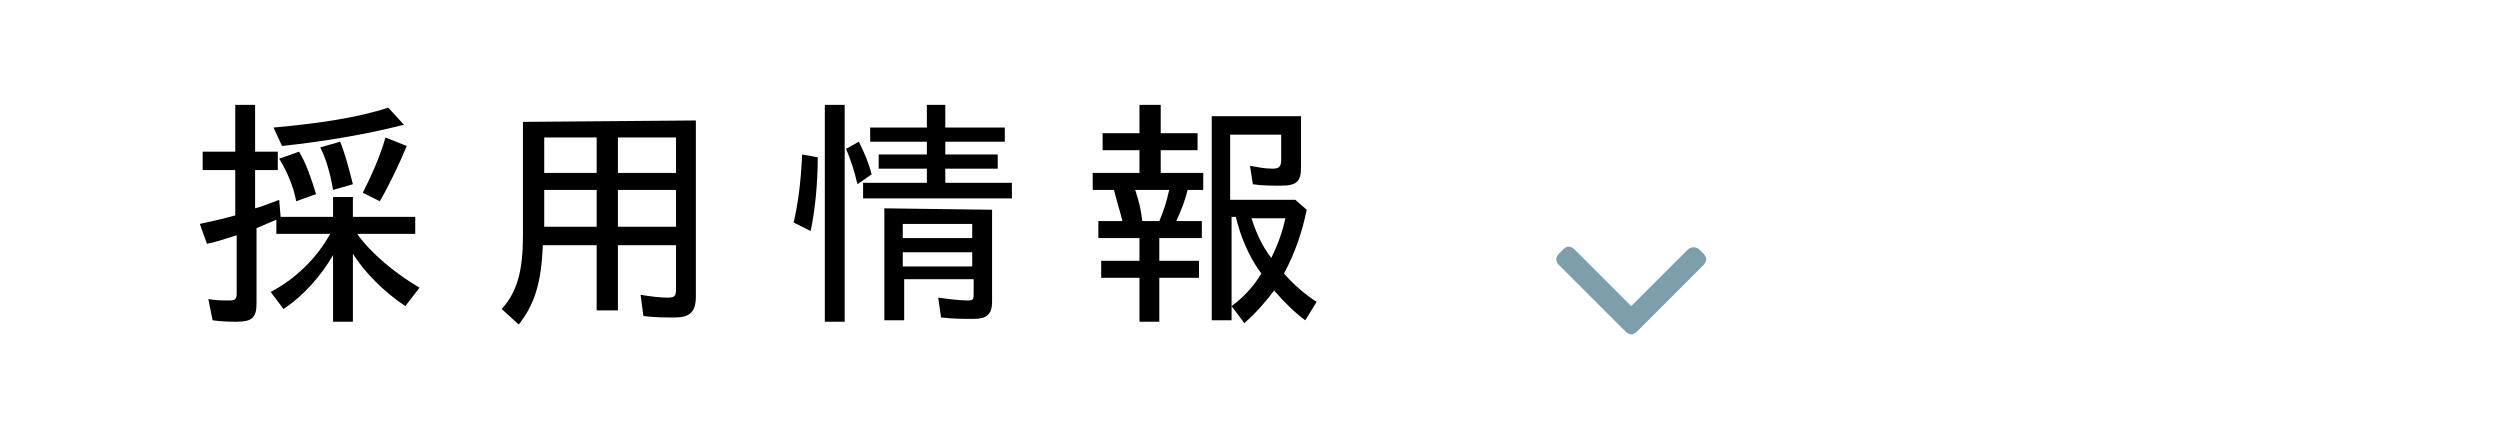
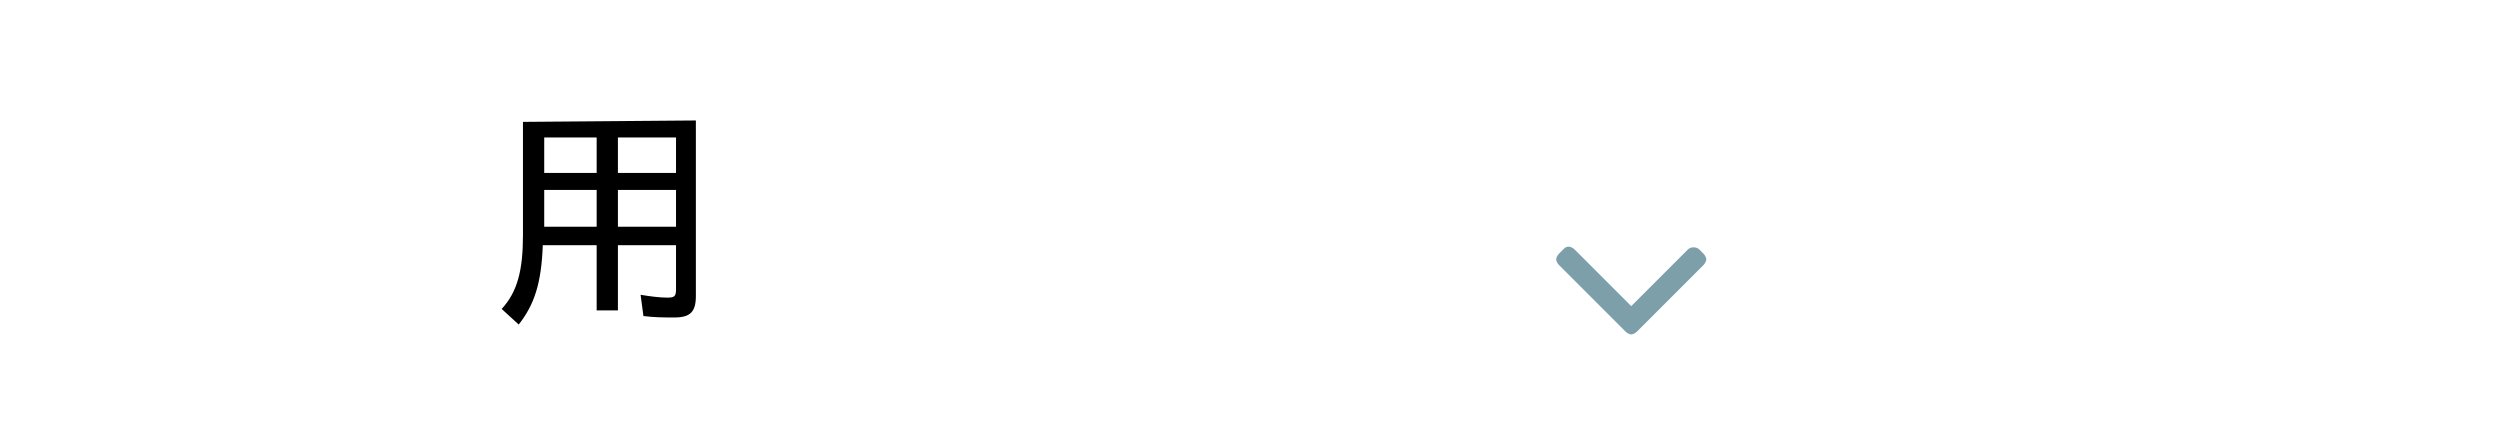
<svg xmlns="http://www.w3.org/2000/svg" version="1.1" id="レイヤー_1" x="0px" y="0px" viewBox="0 0 176.4 30.8" style="enable-background:new 0 0 176.4 30.8;" xml:space="preserve">
  <style type="text/css">
	.st0{fill:#7C9FAA;}
</style>
  <g>
-     <path d="M18,7.4v3.3h1.6V12H18v2.7c0.4-0.1,0.9-0.3,1.7-0.6l0.1,1.2h3.7v-1.4h1.4v1.4h4.4v1.2h-4.1c1,1.4,2.7,2.8,4.4,3.8l-1,1.3   c-1.5-1-2.9-2.4-3.7-3.7v4.8h-1.4V18c-0.8,1.4-2.1,2.9-3.5,3.8l-0.9-1.2c1.7-0.9,3.2-2.3,4.2-4.1h-3.8v-1c-0.5,0.2-0.9,0.4-1.4,0.6   v5.3c0,1-0.3,1.3-1.4,1.3c-0.4,0-1,0-1.7-0.1l-0.3-1.5c0.5,0.1,1,0.1,1.5,0.1c0.4,0,0.5-0.1,0.5-0.5v-4.1c-1,0.3-1.5,0.5-2.1,0.6   l-0.5-1.4c0.9-0.2,1.8-0.4,2.5-0.6V12h-2.3v-1.3h2.3V7.4H18z M19.3,9c3.3-0.3,5.9-0.7,8.1-1.4l1.1,1.2c-2.7,0.7-5.8,1.2-8.6,1.5   L19.3,9z M21.1,10.7c0.5,0.8,0.9,2,1.2,3l-1.4,0.5c-0.2-1.1-0.7-2.2-1.2-3L21.1,10.7z M24,10c0.3,0.7,0.6,1.8,0.9,3l-1.4,0.4   c-0.2-1.2-0.5-2.2-0.9-3L24,10z M28.7,10.3c-0.5,1.2-1.2,2.7-1.9,3.9l-1.2-0.6c0.6-1.2,1.2-2.5,1.6-3.9L28.7,10.3z" />
    <path d="M49.1,8.5v12.4c0,1.1-0.4,1.5-1.5,1.5c-0.8,0-1.4,0-2.2-0.1l-0.2-1.5c0.6,0.1,1.3,0.2,1.9,0.2c0.5,0,0.6-0.1,0.6-0.6v-3.1   h-4.1v4.6h-1.5v-4.6h-3.8c-0.1,2.7-0.6,4.2-1.7,5.6l-1.2-1.1c1.1-1.2,1.5-2.7,1.5-5.2v-8L49.1,8.5L49.1,8.5z M38.4,9.7v2.5h3.7V9.7   H38.4z M38.4,13.4V16h3.7v-2.6H38.4z M43.6,9.7v2.5h4.1V9.7H43.6z M43.6,13.4V16h4.1v-2.6H43.6z" />
-     <path d="M57.7,11.1c0,1.9-0.2,3.8-0.5,5.2L56,15.7c0.3-1.3,0.5-2.7,0.6-4.8L57.7,11.1z M59.6,7.4v15.3h-1.4V7.4H59.6z M60.6,10   c0.4,0.8,0.7,1.5,0.9,2.3l-1,0.7c-0.2-0.9-0.5-1.8-0.8-2.5L60.6,10z M66.7,7.4V9h4.2v1h-4.2v0.9h3.7v1h-3.7v1h4.7V14H60.9v-1.1h4.5   v-1H62v-1h3.4V10h-4V9h4V7.4H66.7z M70,14.8v6.5c0,0.9-0.4,1.2-1.3,1.2c-0.6,0-1.5,0-2.3-0.1L66.2,21c0.7,0.1,1.5,0.2,2.1,0.2   c0.4,0,0.4-0.1,0.4-0.5v-1h-4.9v2.9h-1.4v-7.9L70,14.8L70,14.8z M63.7,15.8v1h4.9v-1C68.6,15.8,63.7,15.8,63.7,15.8z M63.7,17.8v1   h4.9v-1H63.7z" />
-     <path d="M81.9,7.4v2h2.6v1.2h-2.6v1.6h3v1.2h-1.1c-0.2,0.8-0.4,1.3-0.8,2.2h1.8v1.2h-3v1.6h2.8v1.2h-2.8v3.1h-1.4v-3.1h-2.7v-1.2   h2.7v-1.6h-2.9v-1.2h1.7c-0.2-0.8-0.4-1.4-0.6-2.2h-1.5v-1.2h3.3v-1.6h-2.6V9.4h2.6v-2C80.4,7.4,81.9,7.4,81.9,7.4z M80.1,13.4   c0.3,0.9,0.4,1.4,0.5,2.2h1.2c0.3-0.7,0.5-1.3,0.7-2.2H80.1z M91.8,8.2v3.6c0,1-0.3,1.3-1.4,1.3c-0.6,0-1.4,0-2-0.1l-0.2-1.3   c0.6,0.1,1,0.2,1.6,0.2c0.4,0,0.6-0.1,0.6-0.6V9.5h-3.6v4.6h4.6l0.8,0.7c-0.3,1.5-0.8,3-1.6,4.5c0.6,0.7,1.5,1.5,2.3,2l-0.8,1.3   c-0.7-0.5-1.5-1.3-2.2-2.1c-0.6,0.8-1.3,1.6-2.1,2.3l-0.9-1.2c0.8-0.6,1.5-1.3,2.1-2.3c-0.9-1.2-1.5-2.7-1.8-4h-0.3v7.3h-1.4V8.2   H91.8z M88.3,15.4c0.3,0.9,0.7,1.9,1.4,2.8c0.5-1,0.8-1.9,1-2.8C90.7,15.4,88.3,15.4,88.3,15.4z" />
  </g>
  <g>
    <g>
      <path class="st0" d="M115.5,23.4l4.7-4.7c0.1-0.1,0.2-0.3,0.2-0.4s-0.1-0.3-0.2-0.4l-0.3-0.3c-0.2-0.2-0.6-0.2-0.8,0l-4,4l-4-4    c-0.1-0.1-0.3-0.2-0.4-0.2c-0.2,0-0.3,0.1-0.4,0.2l-0.3,0.3c-0.1,0.1-0.2,0.3-0.2,0.4s0.1,0.3,0.2,0.4l4.7,4.7    c0.1,0.1,0.3,0.2,0.4,0.2C115.2,23.6,115.4,23.5,115.5,23.4z" />
    </g>
  </g>
</svg>